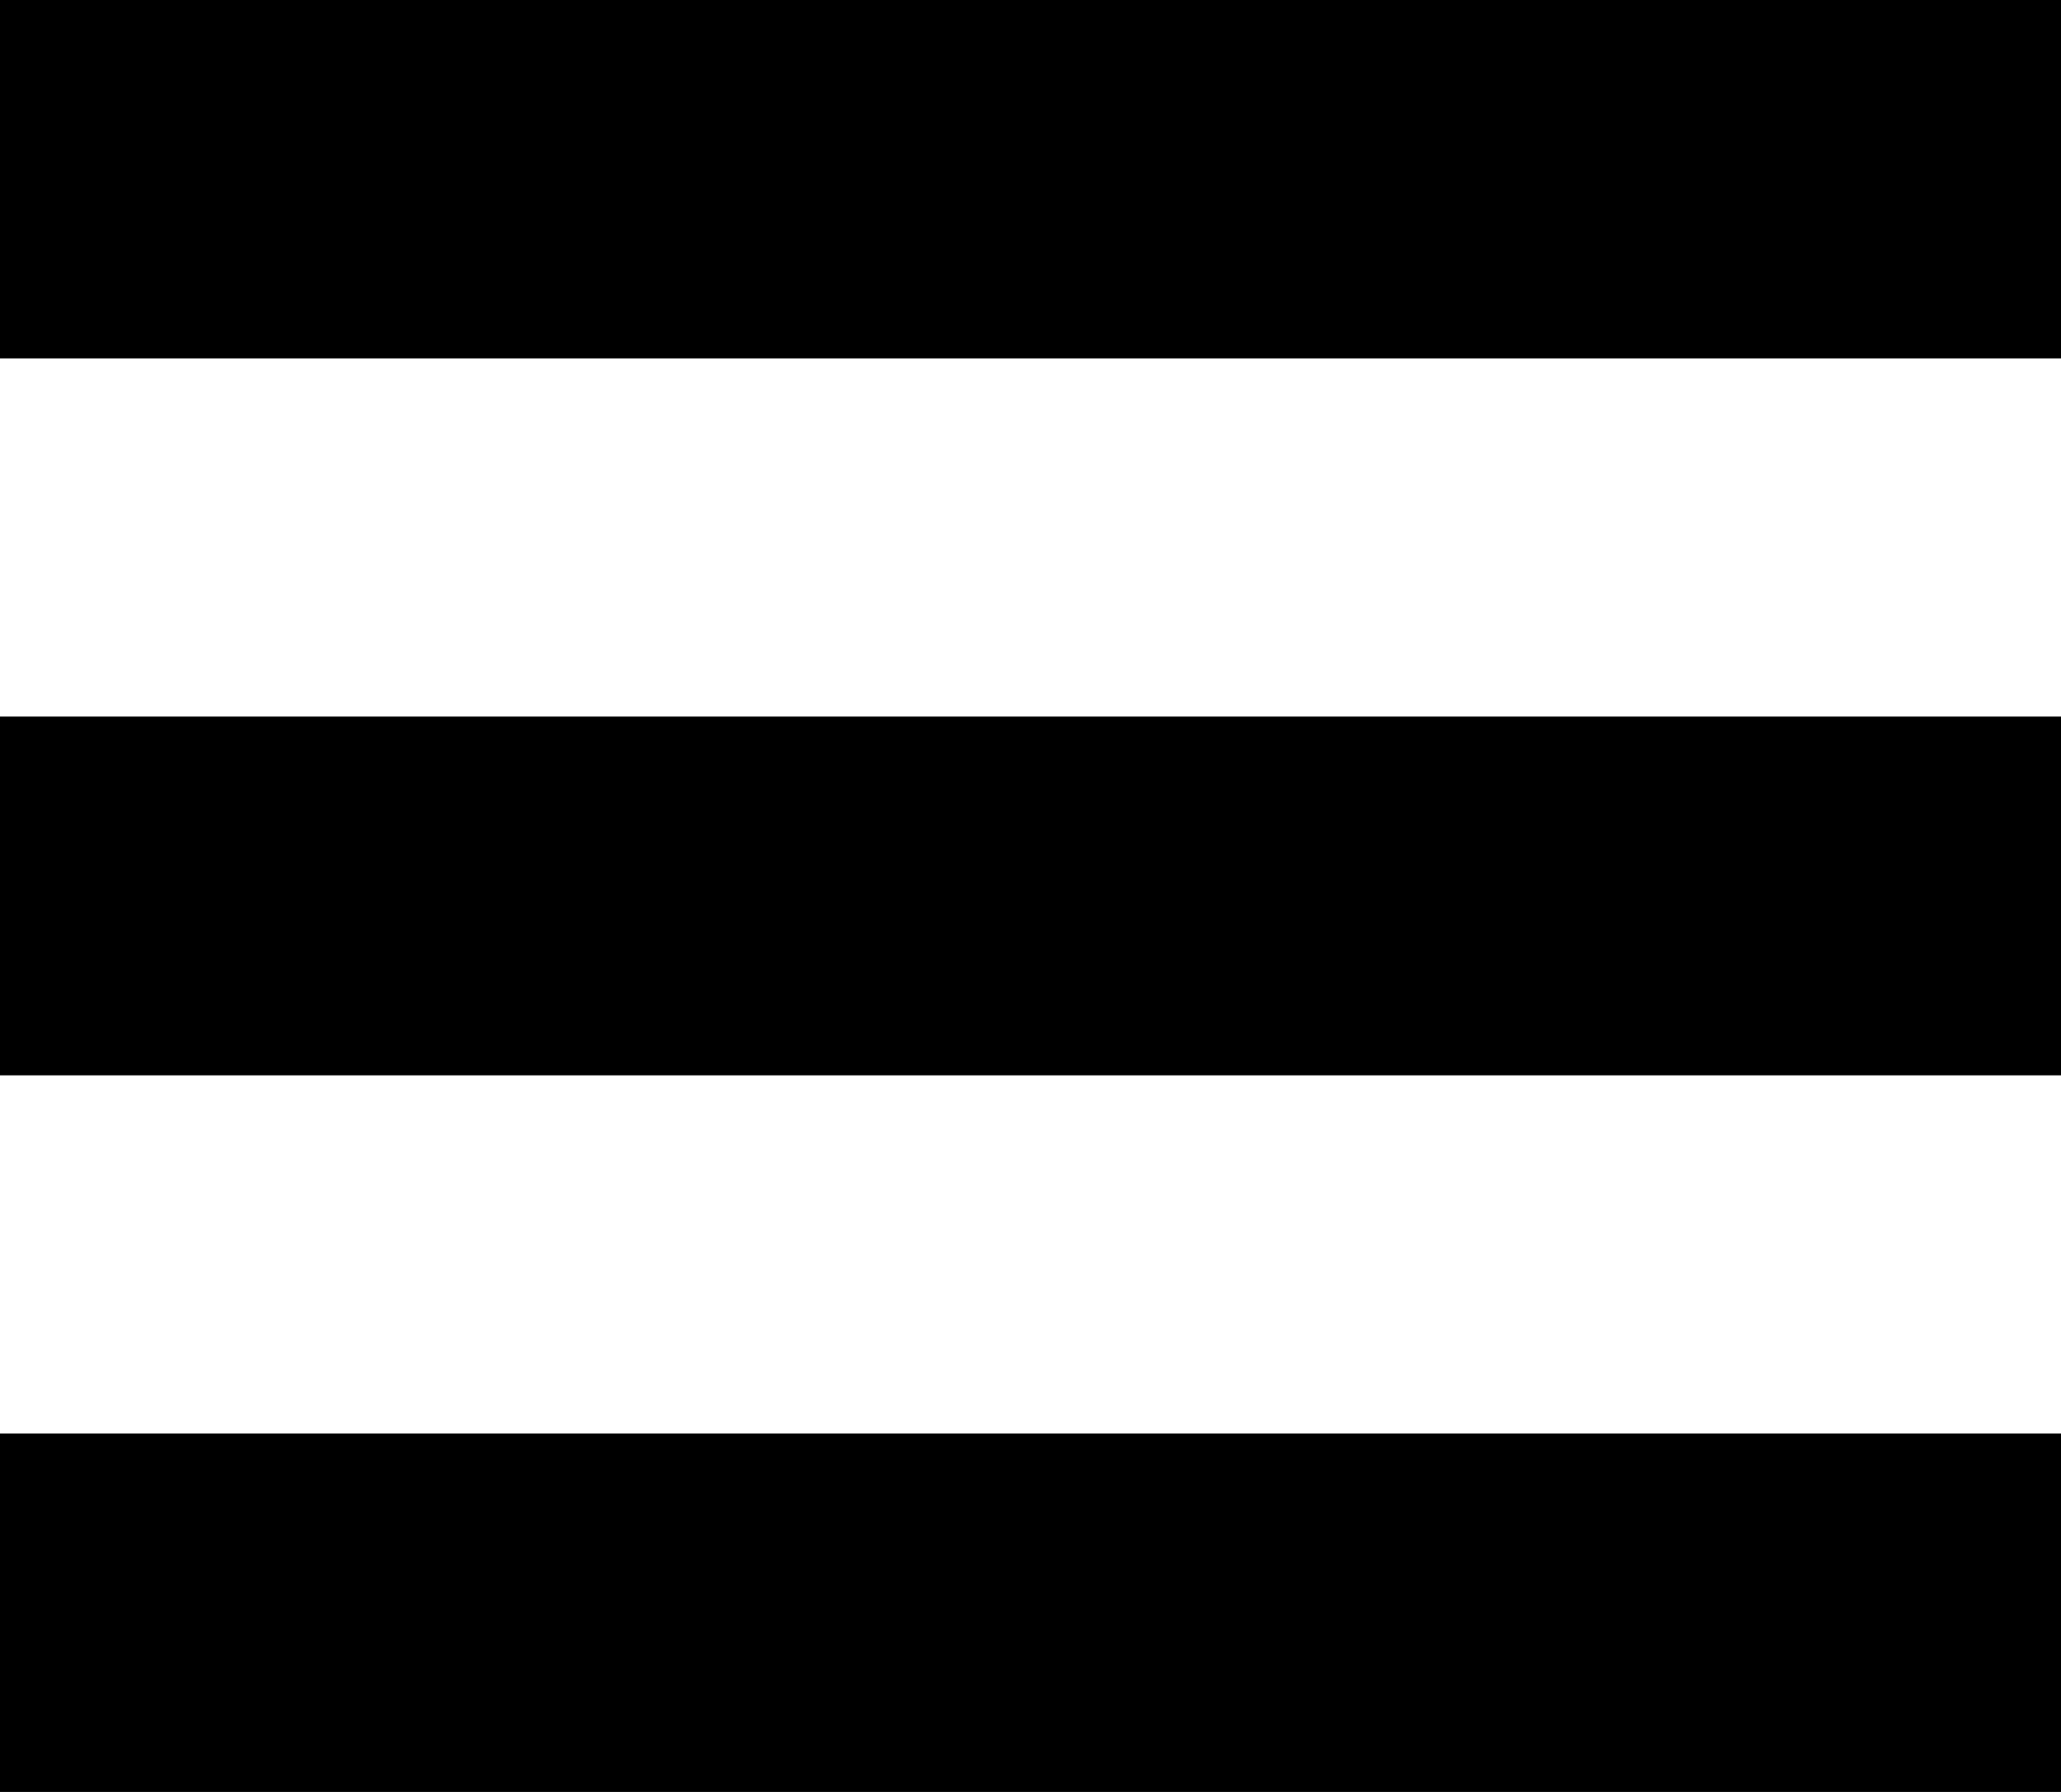
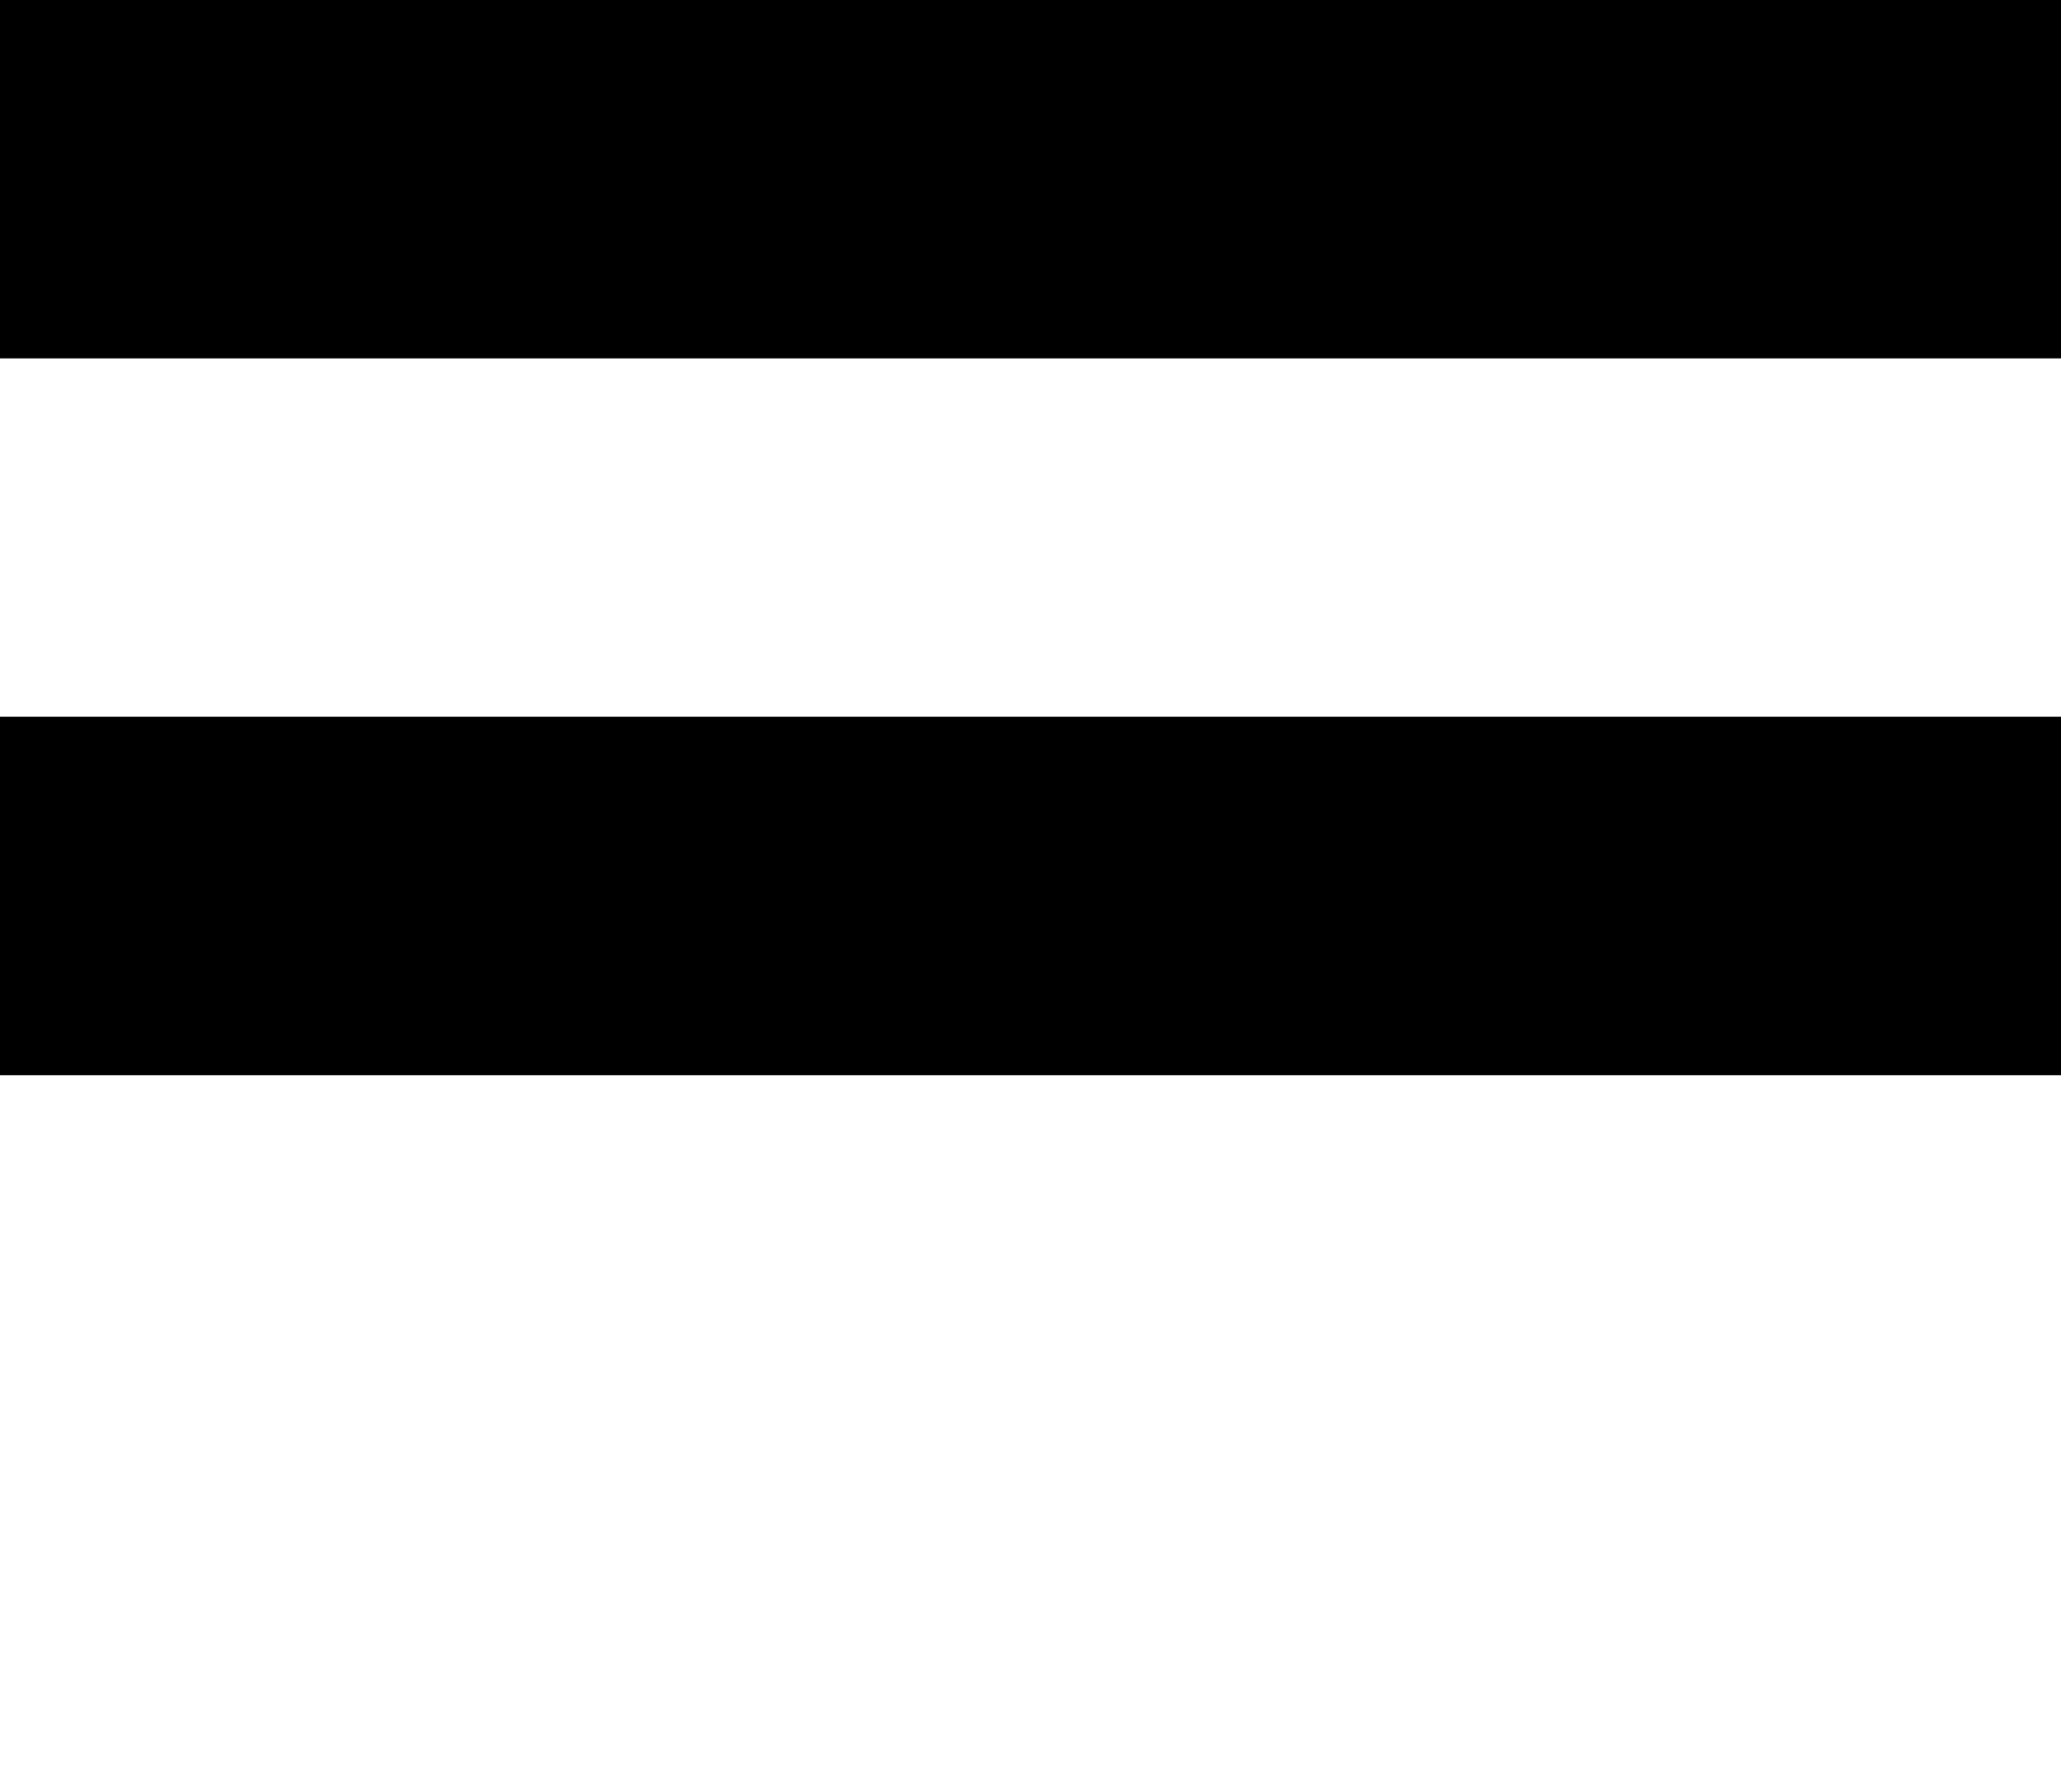
<svg xmlns="http://www.w3.org/2000/svg" width="23" height="20" viewBox="0 0 23 20">
  <g id="Group_12141" data-name="Group 12141" transform="translate(-1208 -28)">
    <g id="Group_12131" data-name="Group 12131" transform="translate(838.219 3.166)">
      <rect id="Rectangle_2" data-name="Rectangle 2" width="23" height="4" transform="translate(369.781 24.834)" />
      <rect id="Rectangle_3" data-name="Rectangle 3" width="23" height="4" transform="translate(369.781 32.834)" />
-       <rect id="Rectangle_4" data-name="Rectangle 4" width="23" height="4" transform="translate(369.781 32.834)" />
-       <rect id="Rectangle_5" data-name="Rectangle 5" width="23" height="4" transform="translate(369.781 40.834)" />
    </g>
  </g>
</svg>